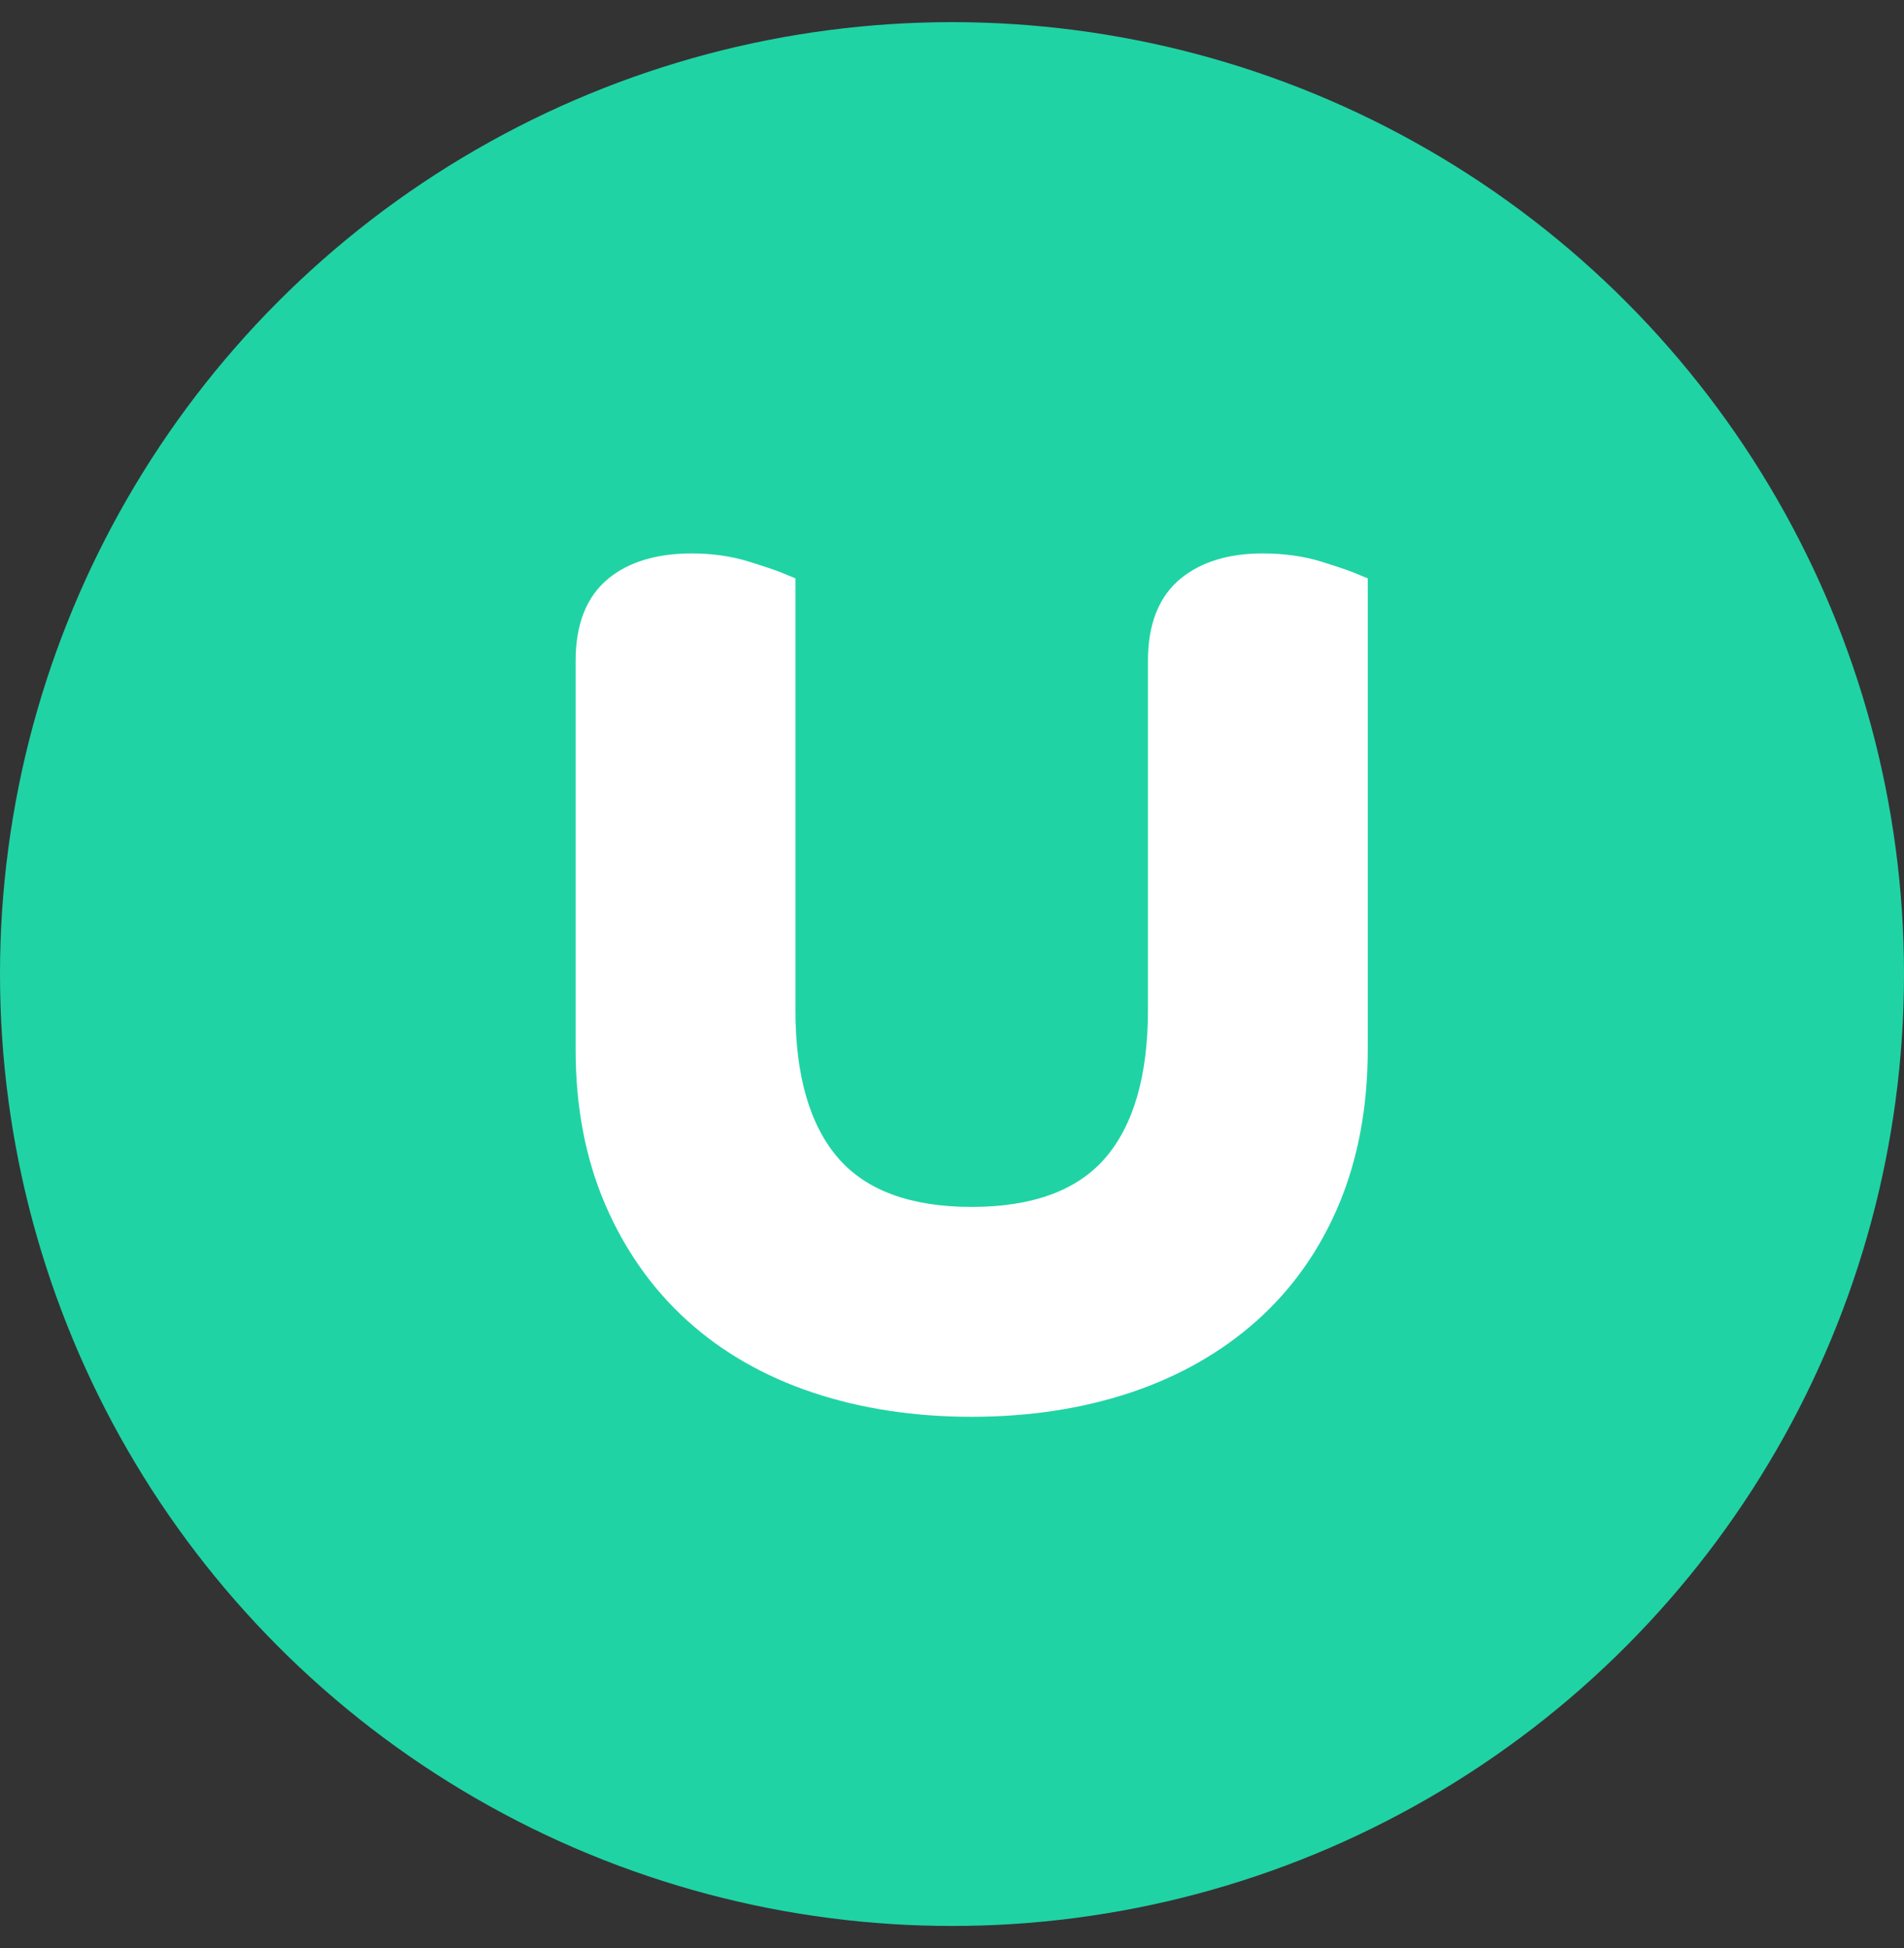
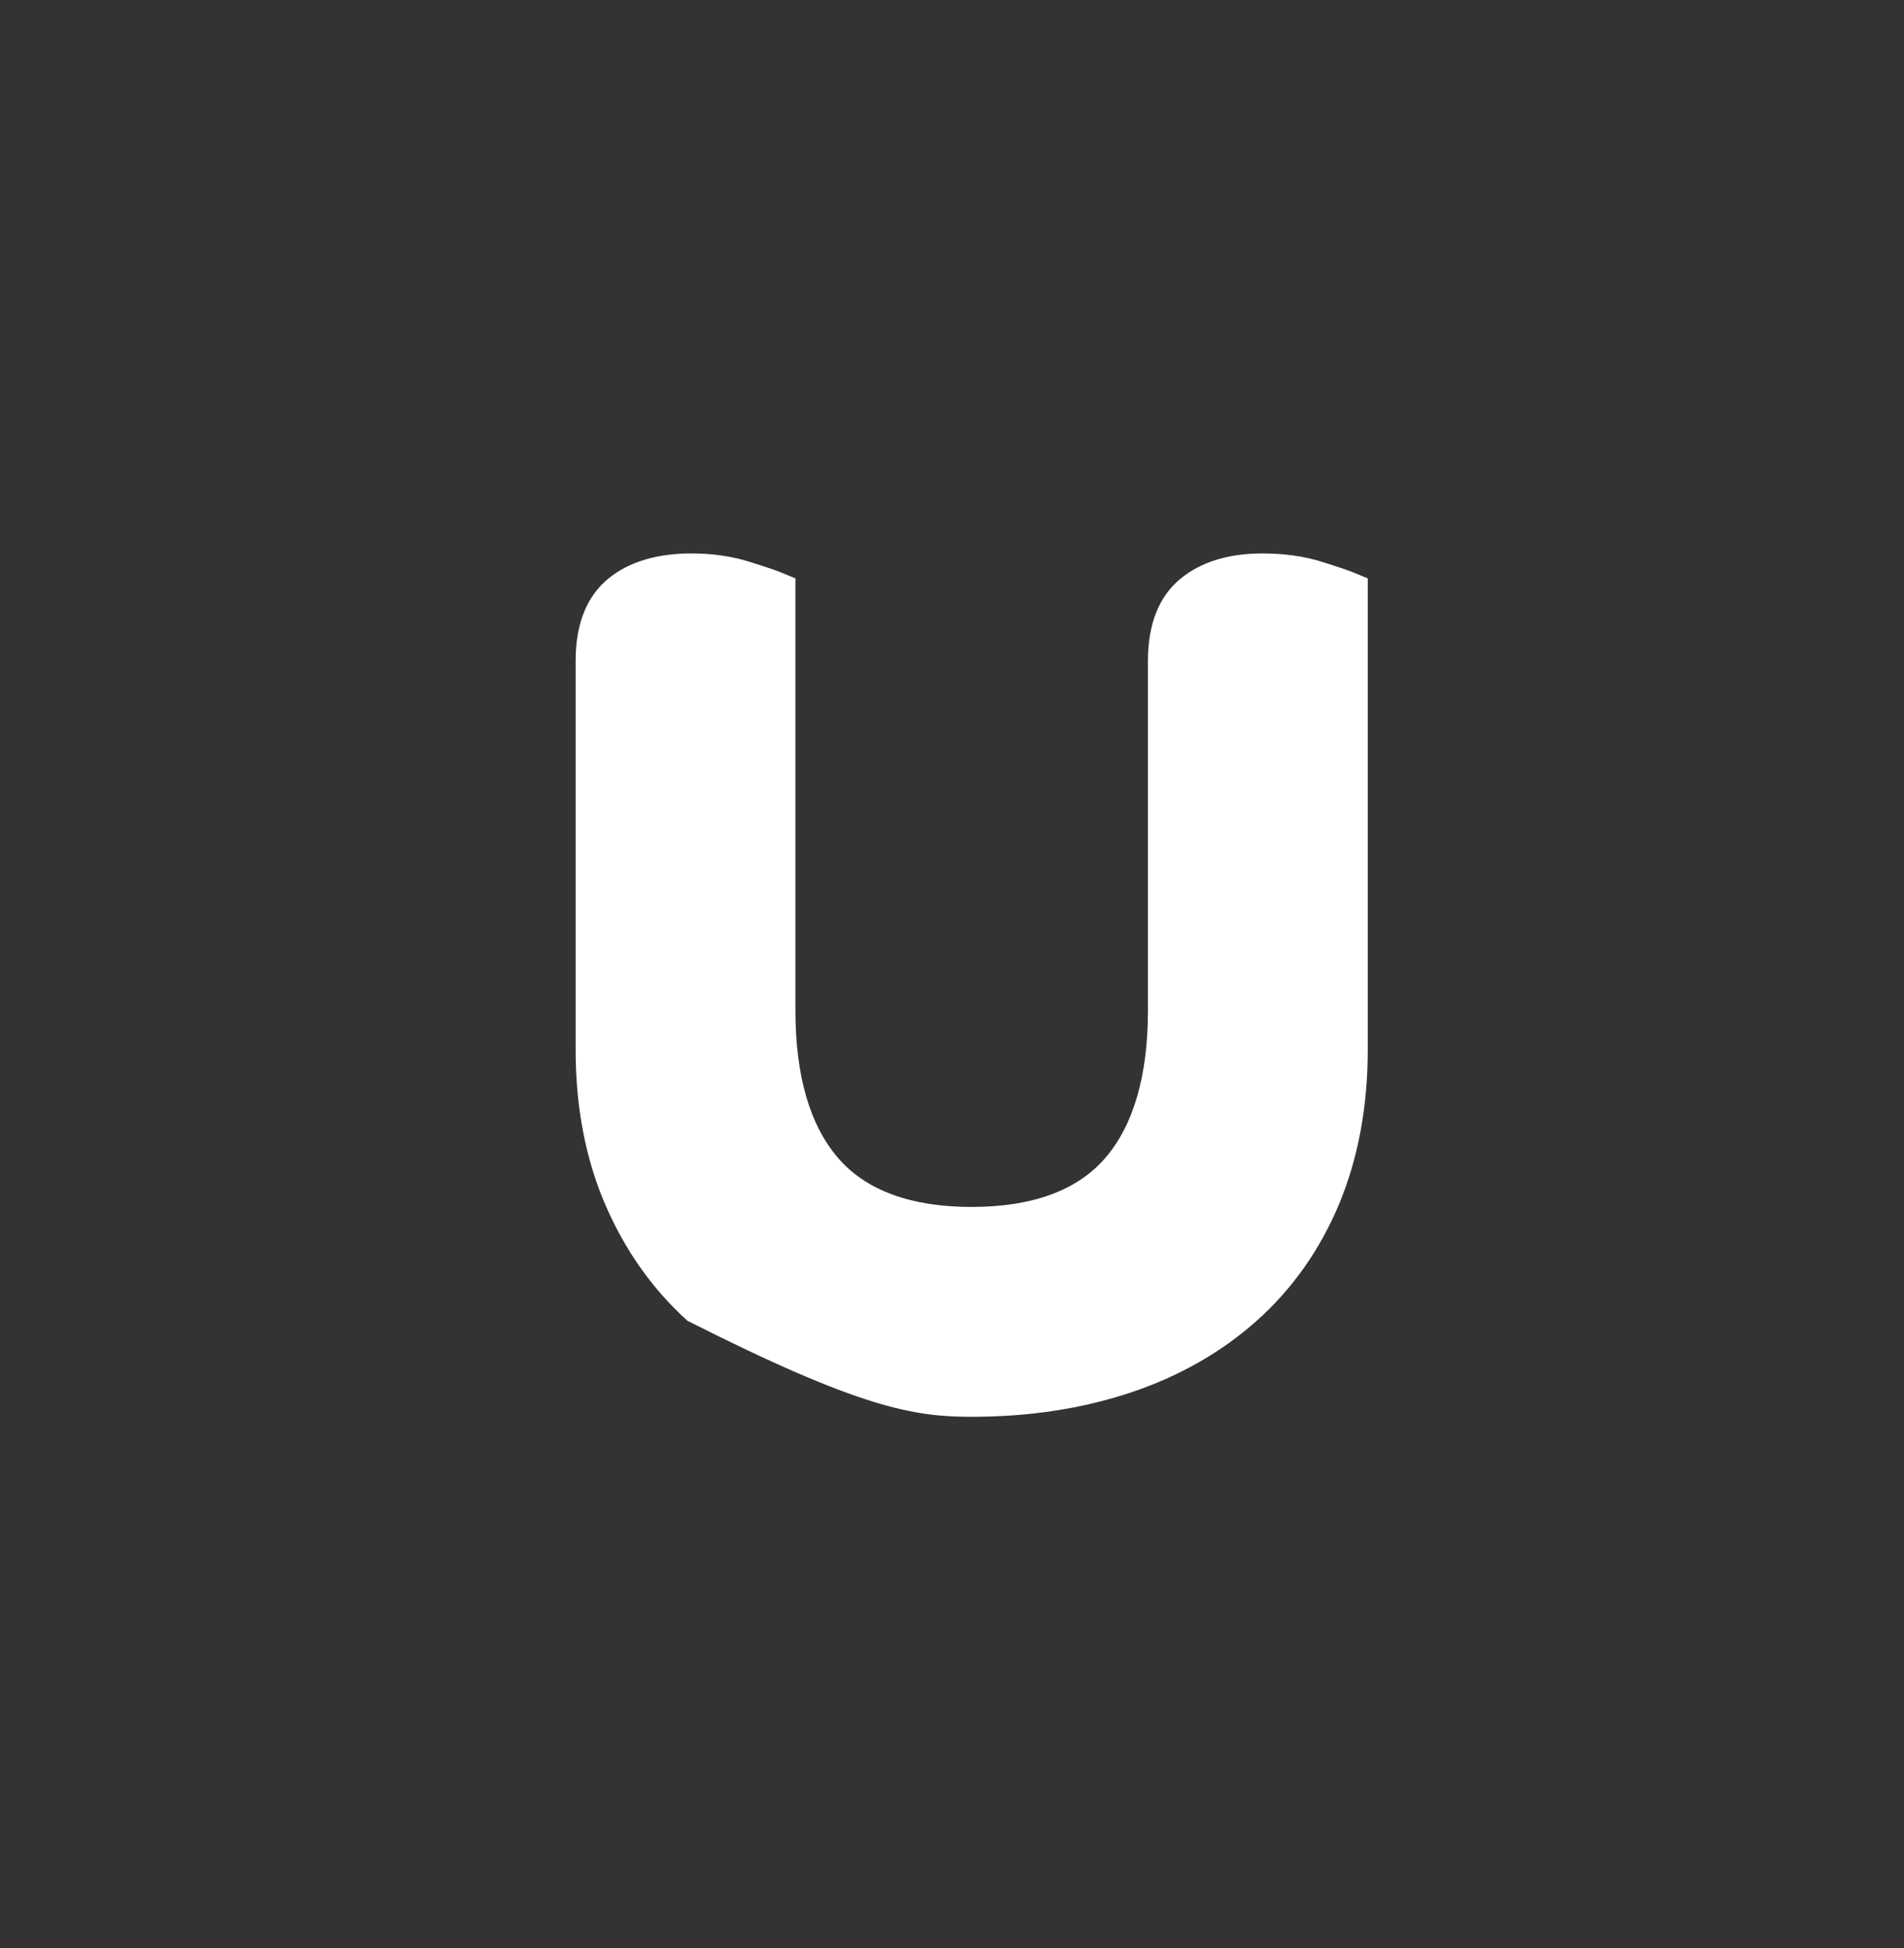
<svg xmlns="http://www.w3.org/2000/svg" width="43" height="44" viewBox="0 0 43 44" fill="none">
  <rect x="0" y="0" width="43" height="44" fill="#333333" stroke="none" />
-   <circle cx="21.5" cy="22" r="21.5" fill="#20D3A4" />
-   <path d="M29.833 12.683C29.442 12.562 28.997 12.5 28.511 12.5C27.752 12.5 27.134 12.688 26.675 13.059C26.177 13.461 25.925 14.089 25.925 14.924V22.822C25.925 24.299 25.597 25.424 24.951 26.166C24.318 26.892 23.307 27.26 21.944 27.26C20.582 27.26 19.57 26.892 18.938 26.166C18.291 25.425 17.964 24.3 17.964 22.822V13.063L17.64 12.93C17.507 12.876 17.268 12.795 16.908 12.683C16.516 12.562 16.083 12.5 15.62 12.5C14.838 12.5 14.208 12.688 13.75 13.059C13.252 13.461 13 14.089 13 14.924V23.715C13 24.999 13.224 26.171 13.666 27.2C14.11 28.233 14.735 29.118 15.525 29.831C16.311 30.543 17.267 31.09 18.366 31.456C19.45 31.817 20.654 32 21.944 32C23.235 32 24.439 31.817 25.523 31.456C26.62 31.091 27.581 30.545 28.378 29.834C29.182 29.118 29.81 28.23 30.242 27.195C30.671 26.167 30.889 24.996 30.889 23.715V13.063L30.566 12.93C30.432 12.876 30.193 12.795 29.833 12.683Z" fill="white" />
+   <path d="M29.833 12.683C29.442 12.562 28.997 12.5 28.511 12.5C27.752 12.5 27.134 12.688 26.675 13.059C26.177 13.461 25.925 14.089 25.925 14.924V22.822C25.925 24.299 25.597 25.424 24.951 26.166C24.318 26.892 23.307 27.26 21.944 27.26C20.582 27.26 19.57 26.892 18.938 26.166C18.291 25.425 17.964 24.3 17.964 22.822V13.063L17.64 12.93C17.507 12.876 17.268 12.795 16.908 12.683C16.516 12.562 16.083 12.5 15.62 12.5C14.838 12.5 14.208 12.688 13.75 13.059C13.252 13.461 13 14.089 13 14.924V23.715C13 24.999 13.224 26.171 13.666 27.2C14.11 28.233 14.735 29.118 15.525 29.831C19.45 31.817 20.654 32 21.944 32C23.235 32 24.439 31.817 25.523 31.456C26.62 31.091 27.581 30.545 28.378 29.834C29.182 29.118 29.81 28.23 30.242 27.195C30.671 26.167 30.889 24.996 30.889 23.715V13.063L30.566 12.93C30.432 12.876 30.193 12.795 29.833 12.683Z" fill="white" />
</svg>